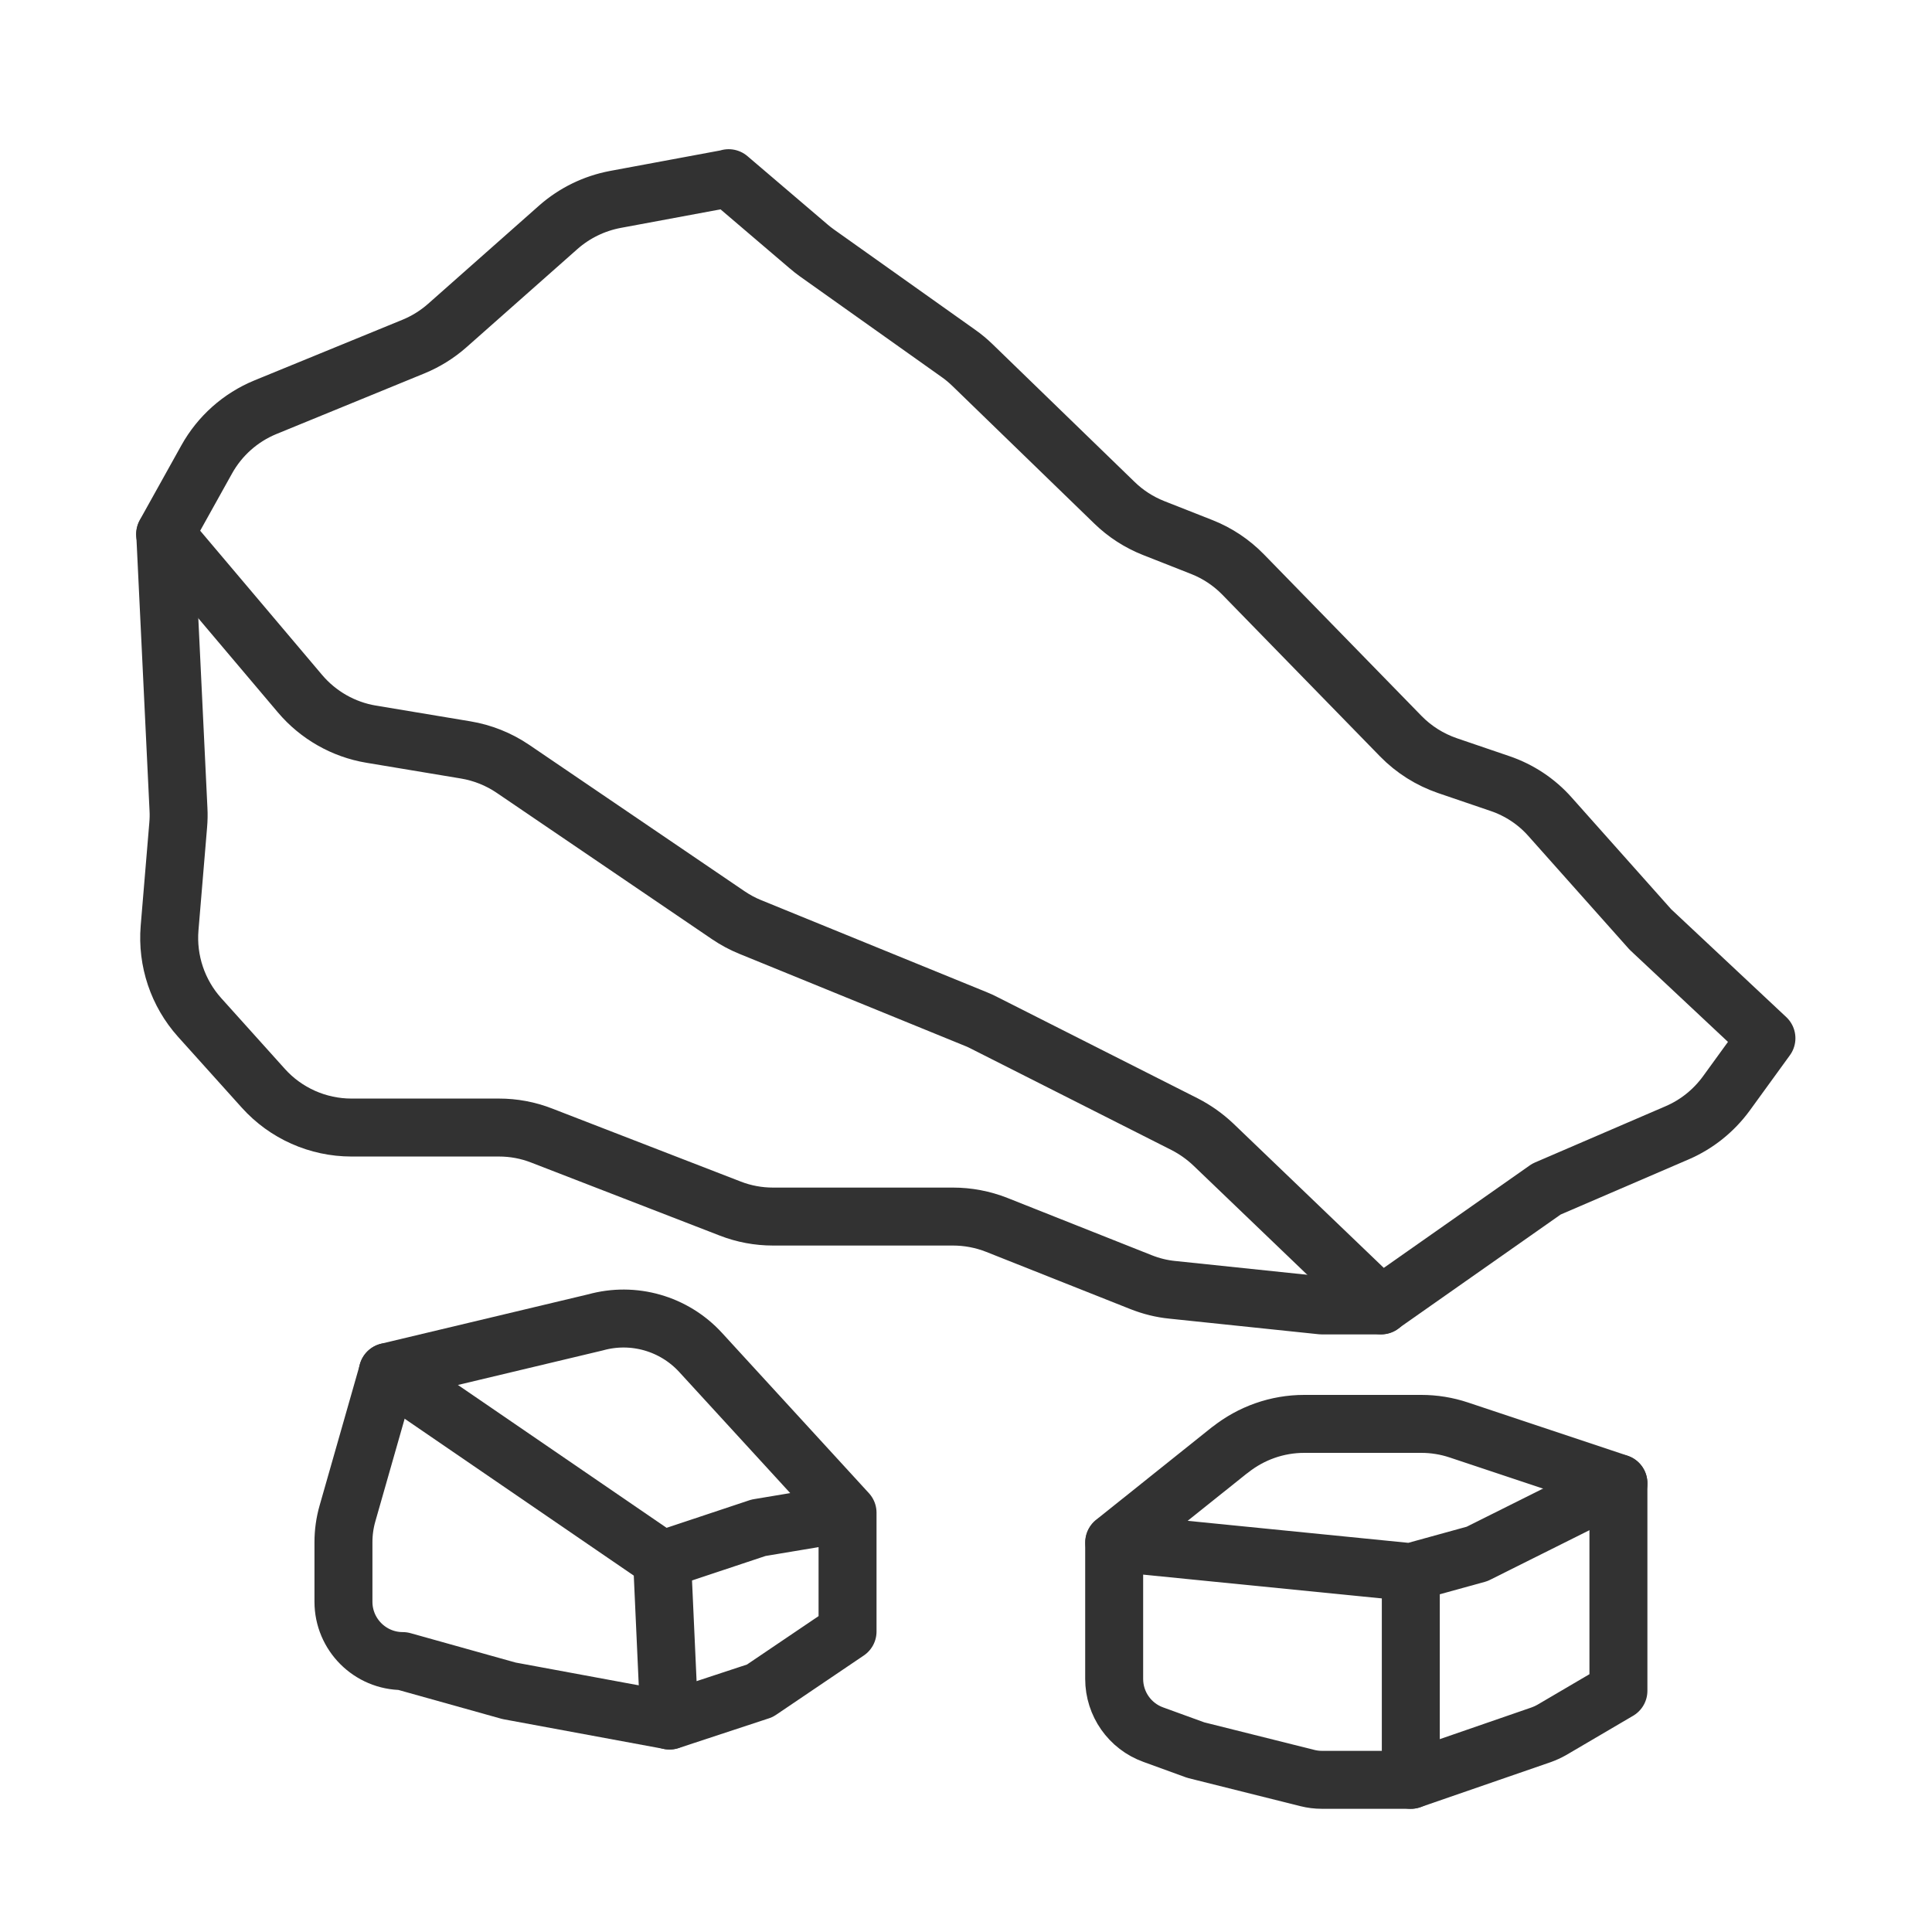
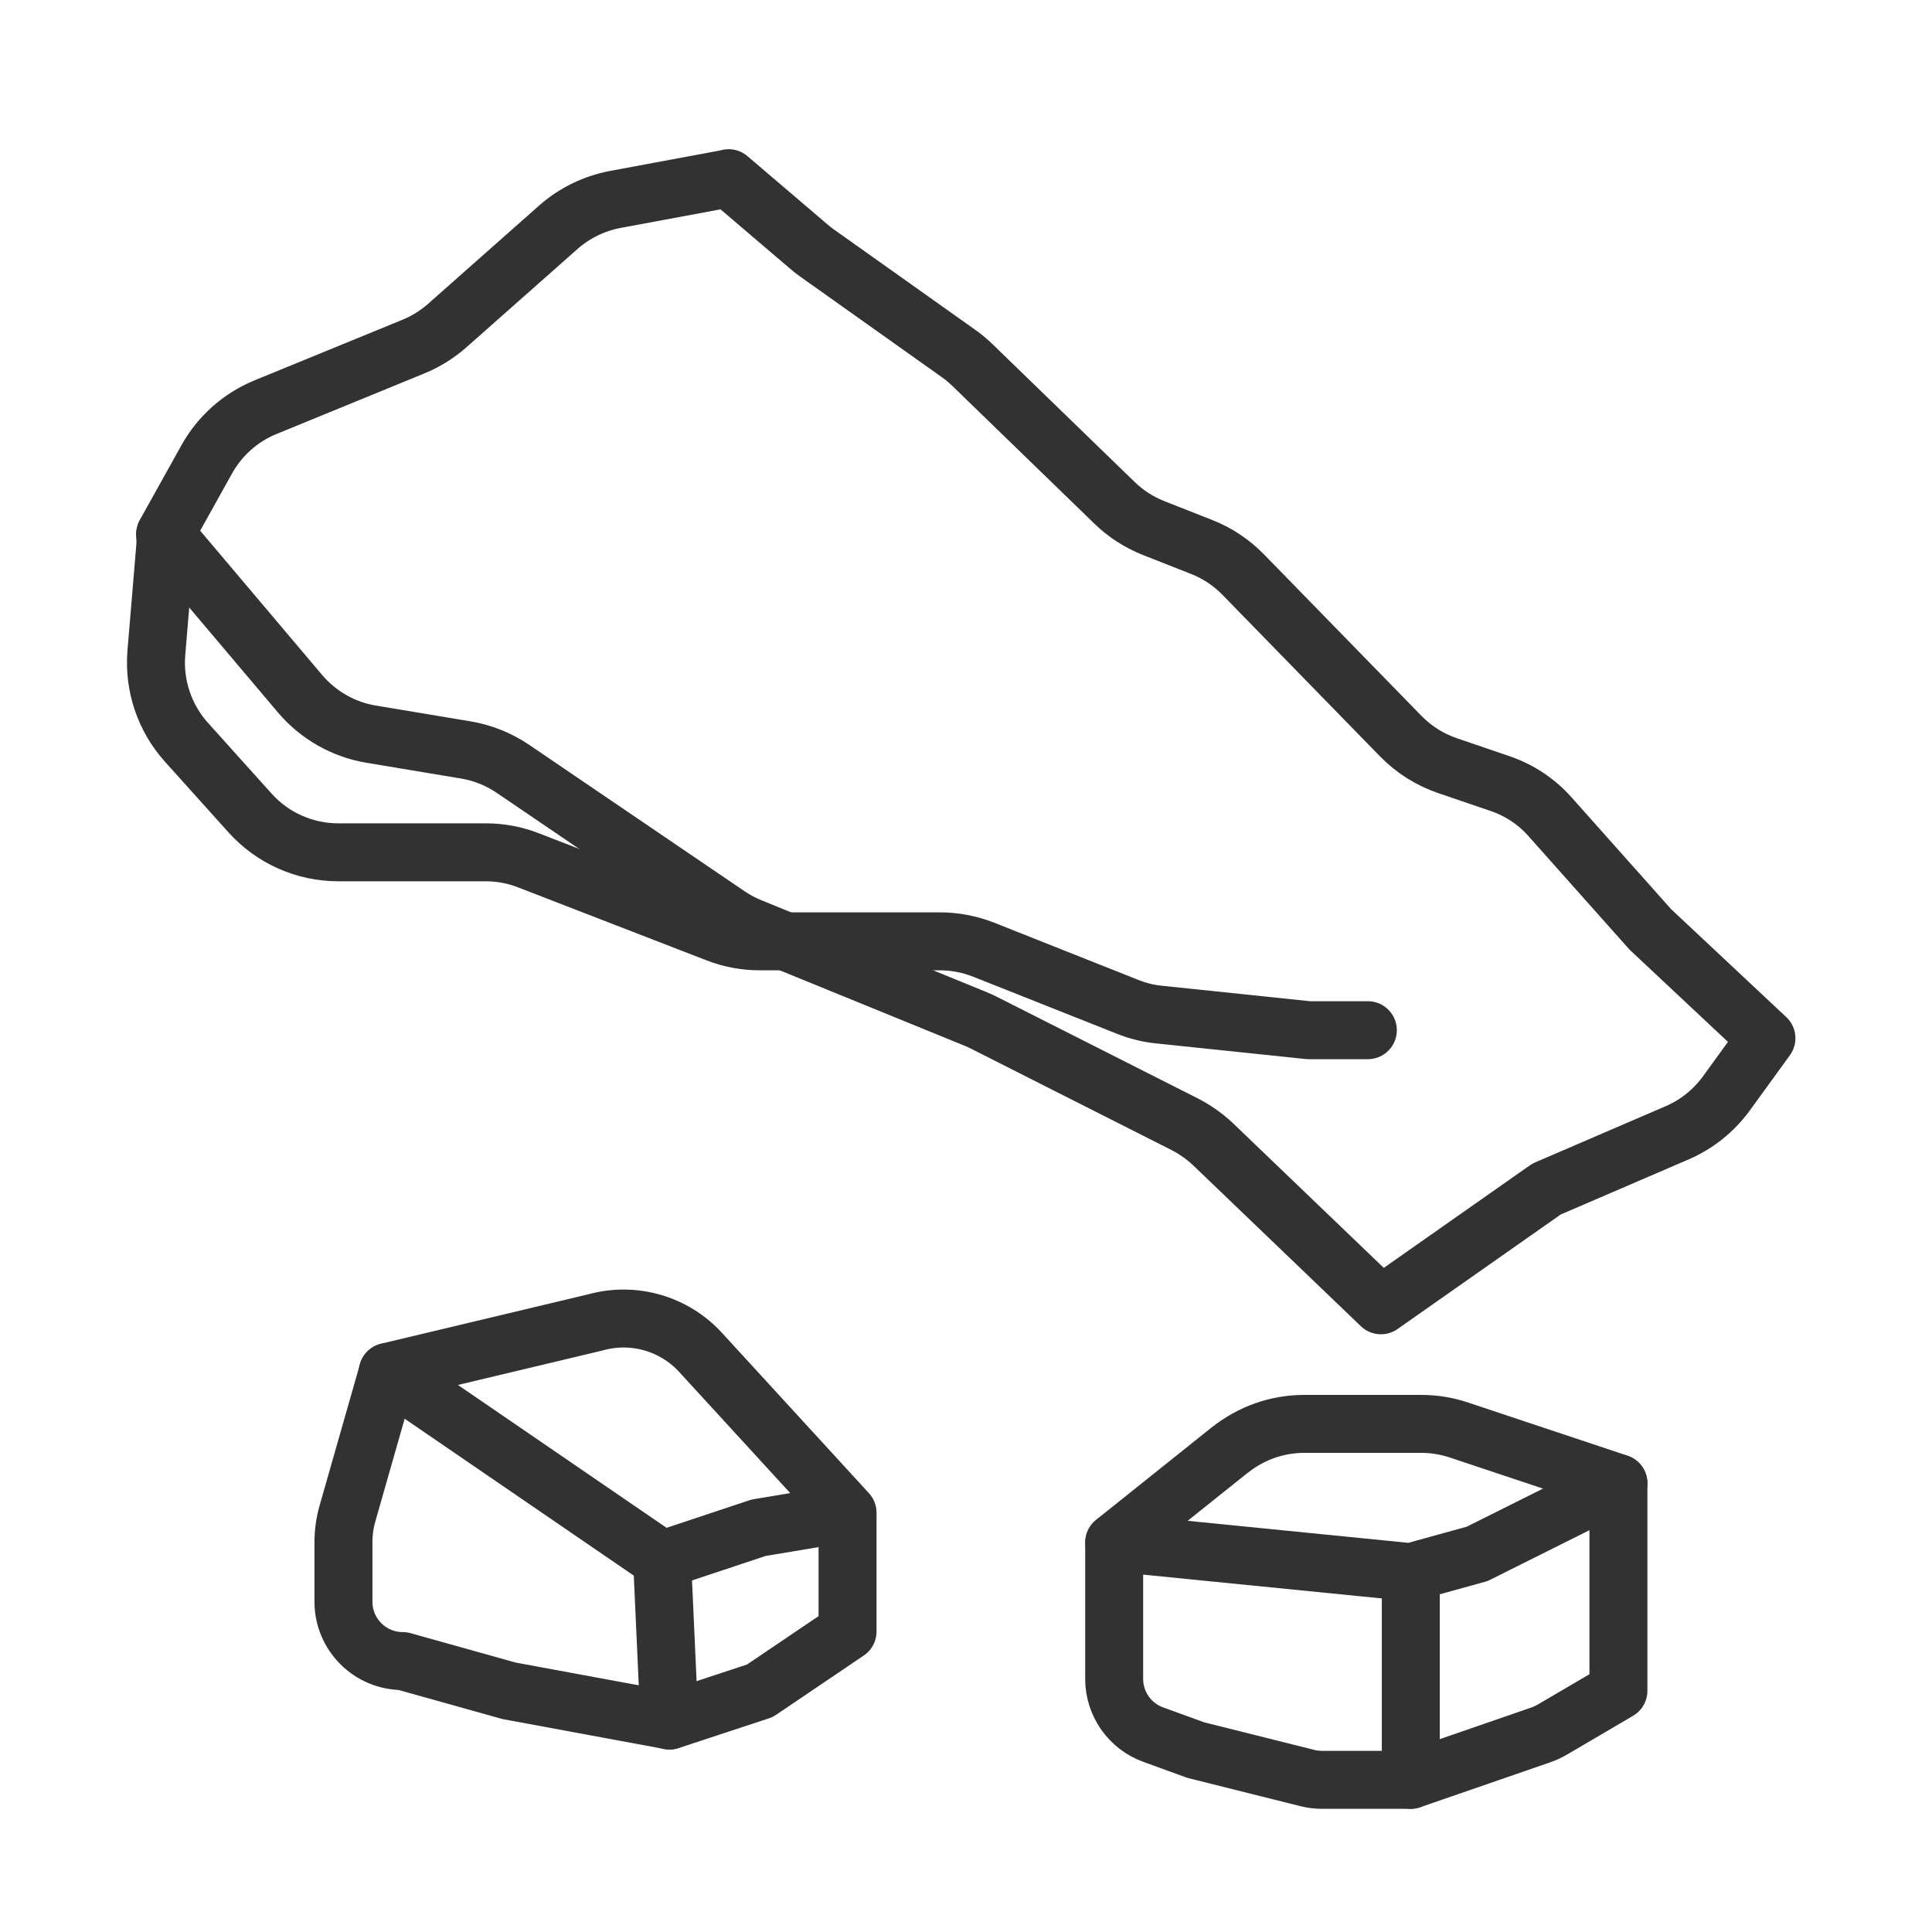
<svg xmlns="http://www.w3.org/2000/svg" id="Layer_2" viewBox="0 0 130 130">
  <defs>
    <style>.cls-1{stroke-width:0px;}.cls-1,.cls-2{fill:none;}.cls-2{stroke:#323232;stroke-linecap:round;stroke-linejoin:round;stroke-width:3.9px;}</style>
  </defs>
  <g id="ICONS">
    <g id="frame">
-       <rect class="cls-1" x="0" y="0" width="130" height="130" />
-     </g>
+       </g>
    <path class="cls-2" d="m49.04,12l-7.64,1.42c-1.42.27-2.74.91-3.83,1.87l-7.48,6.62c-.67.59-1.44,1.07-2.27,1.41l-9.96,4.08c-1.68.69-3.07,1.93-3.95,3.51l-2.8,5.03,9.08,10.74c1.22,1.44,2.92,2.41,4.78,2.72l6.36,1.06c1.14.19,2.22.62,3.18,1.27l14.49,9.85c.46.31.95.58,1.47.79l15.22,6.21c.2.08.39.17.58.27l13.45,6.8c.7.36,1.35.82,1.92,1.36l11.28,10.82,11.14-7.82,8.8-3.79c1.32-.57,2.45-1.48,3.3-2.64l2.7-3.72-7.81-7.32-6.75-7.58c-.91-1.03-2.08-1.8-3.38-2.24l-3.52-1.2c-1.19-.41-2.26-1.08-3.14-1.98l-10.61-10.88c-.79-.81-1.74-1.44-2.78-1.85l-3.25-1.28c-.98-.39-1.87-.96-2.63-1.7l-9.56-9.27c-.29-.28-.61-.55-.94-.78l-9.52-6.76c-.19-.14-.38-.28-.56-.44l-5.38-4.59Z" />
-     <path class="cls-2" d="m11.12,35.95l.89,18.52c.02.35.01.7-.02,1.05l-.58,6.93c-.18,2.2.55,4.37,2.02,6.01l4.29,4.77c1.51,1.68,3.67,2.64,5.93,2.64h9.92c.99,0,1.96.18,2.88.54l12.68,4.91c.92.36,1.9.54,2.88.54h12.11c1.01,0,2.01.19,2.95.56l9.7,3.85c.68.27,1.39.45,2.12.52l10.05,1.05h3.99" />
+     <path class="cls-2" d="m11.12,35.95c.02.35.01.7-.02,1.05l-.58,6.93c-.18,2.2.55,4.37,2.02,6.01l4.29,4.77c1.51,1.68,3.67,2.64,5.93,2.64h9.92c.99,0,1.96.18,2.88.54l12.68,4.91c.92.36,1.9.54,2.88.54h12.11c1.01,0,2.01.19,2.95.56l9.7,3.85c.68.27,1.39.45,2.12.52l10.05,1.05h3.99" />
    <path class="cls-2" d="m44.55,104.96l6.49-2.16,5.99-1v7.98l-5.9,3.99-6.07,2-10.81-2-7.15-2c-2.2,0-3.99-1.79-3.99-3.99v-4.01c0-.65.09-1.3.27-1.93l2.72-9.53,13.97-3.33c2.55-.71,5.28.07,7.07,2.02l9.89,10.79" />
    <polyline class="cls-2" points="26.09 92.32 44.55 104.96 45.04 115.77" />
    <path class="cls-2" d="m82.77,97.56c1.42-1.13,3.17-1.75,4.99-1.75h7.88c.86,0,1.71.14,2.52.41l10.74,3.58v13.97l-4.48,2.63c-.23.13-.47.24-.72.33l-8.77,3.03h-5.99c-.33,0-.65-.04-.97-.12l-7.51-1.88-2.86-1.04c-1.58-.57-2.63-2.07-2.63-3.75v-9.18l7.79-6.23Z" />
    <polyline class="cls-2" points="74.98 103.8 94.93 105.79 99.39 104.56 108.9 99.81" />
    <line class="cls-2" x1="94.93" y1="105.79" x2="94.93" y2="119.76" />
  </g>
</svg>